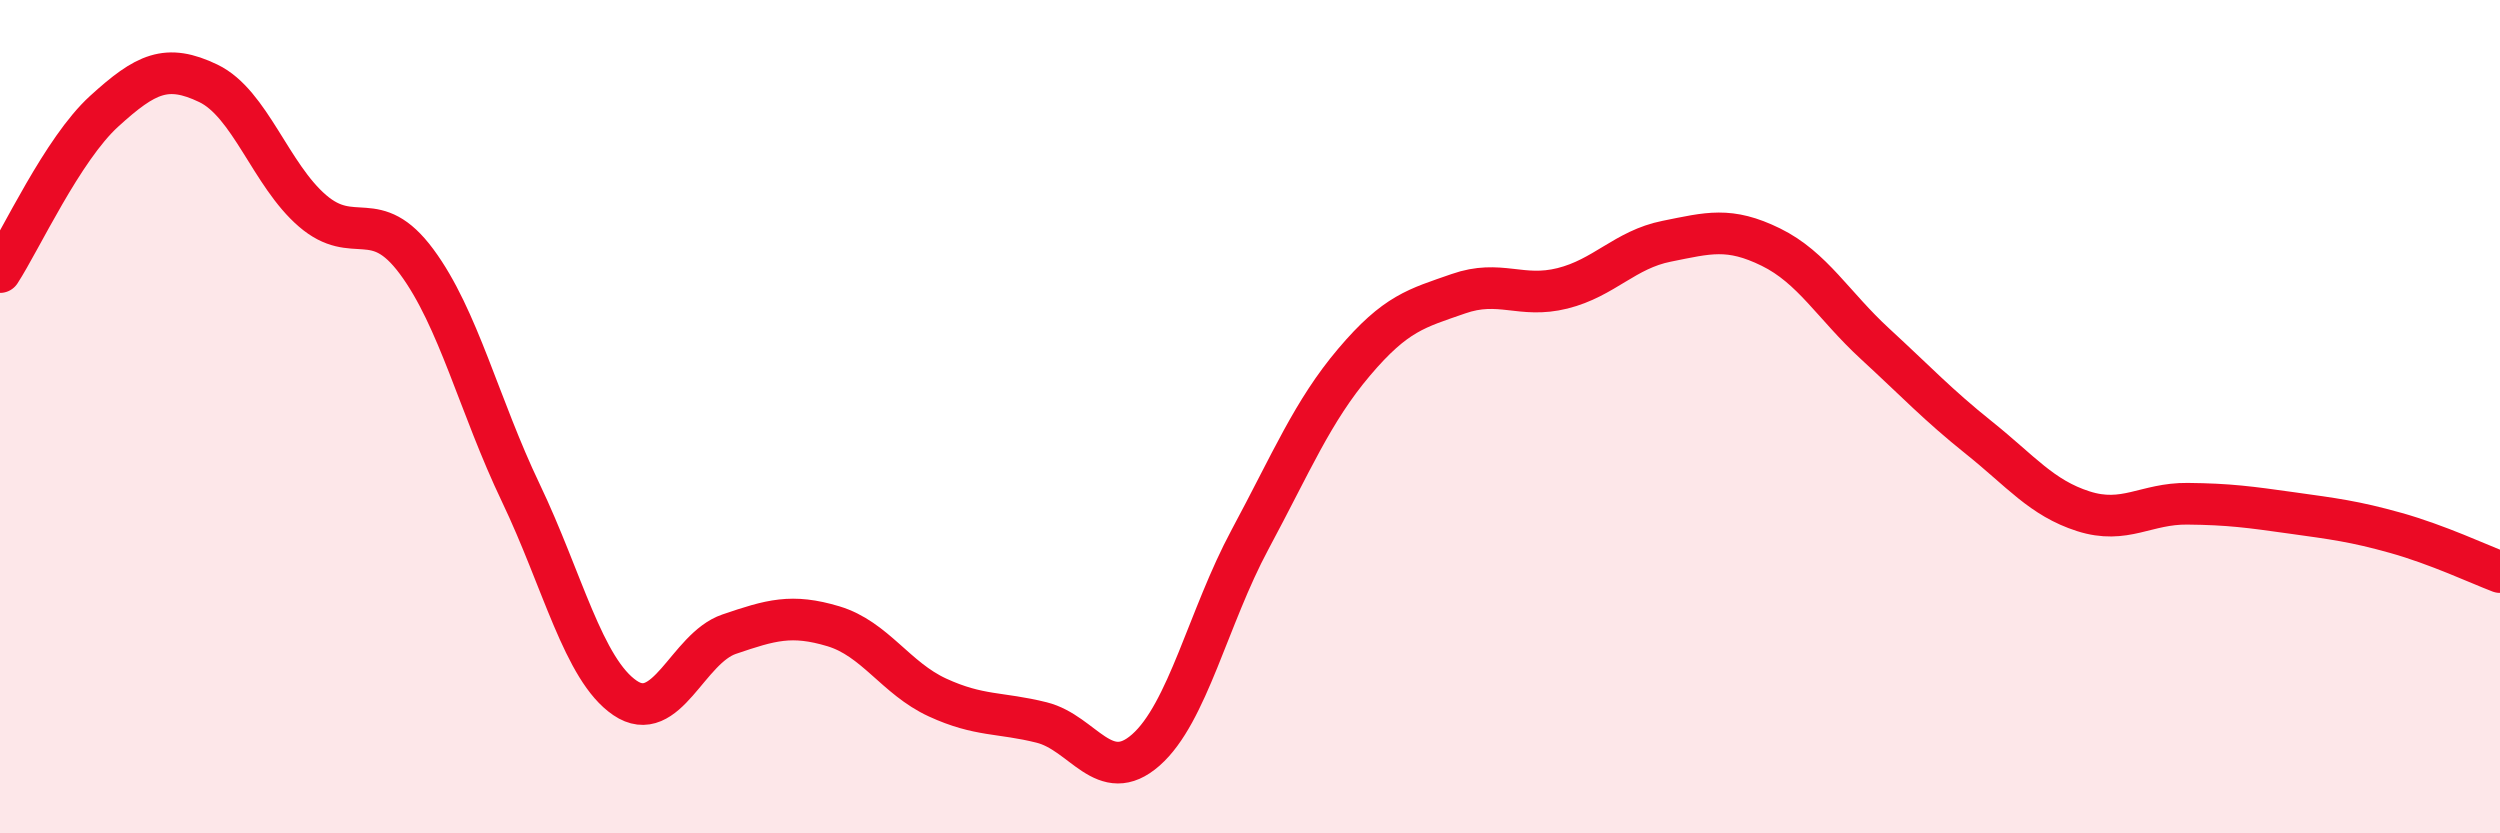
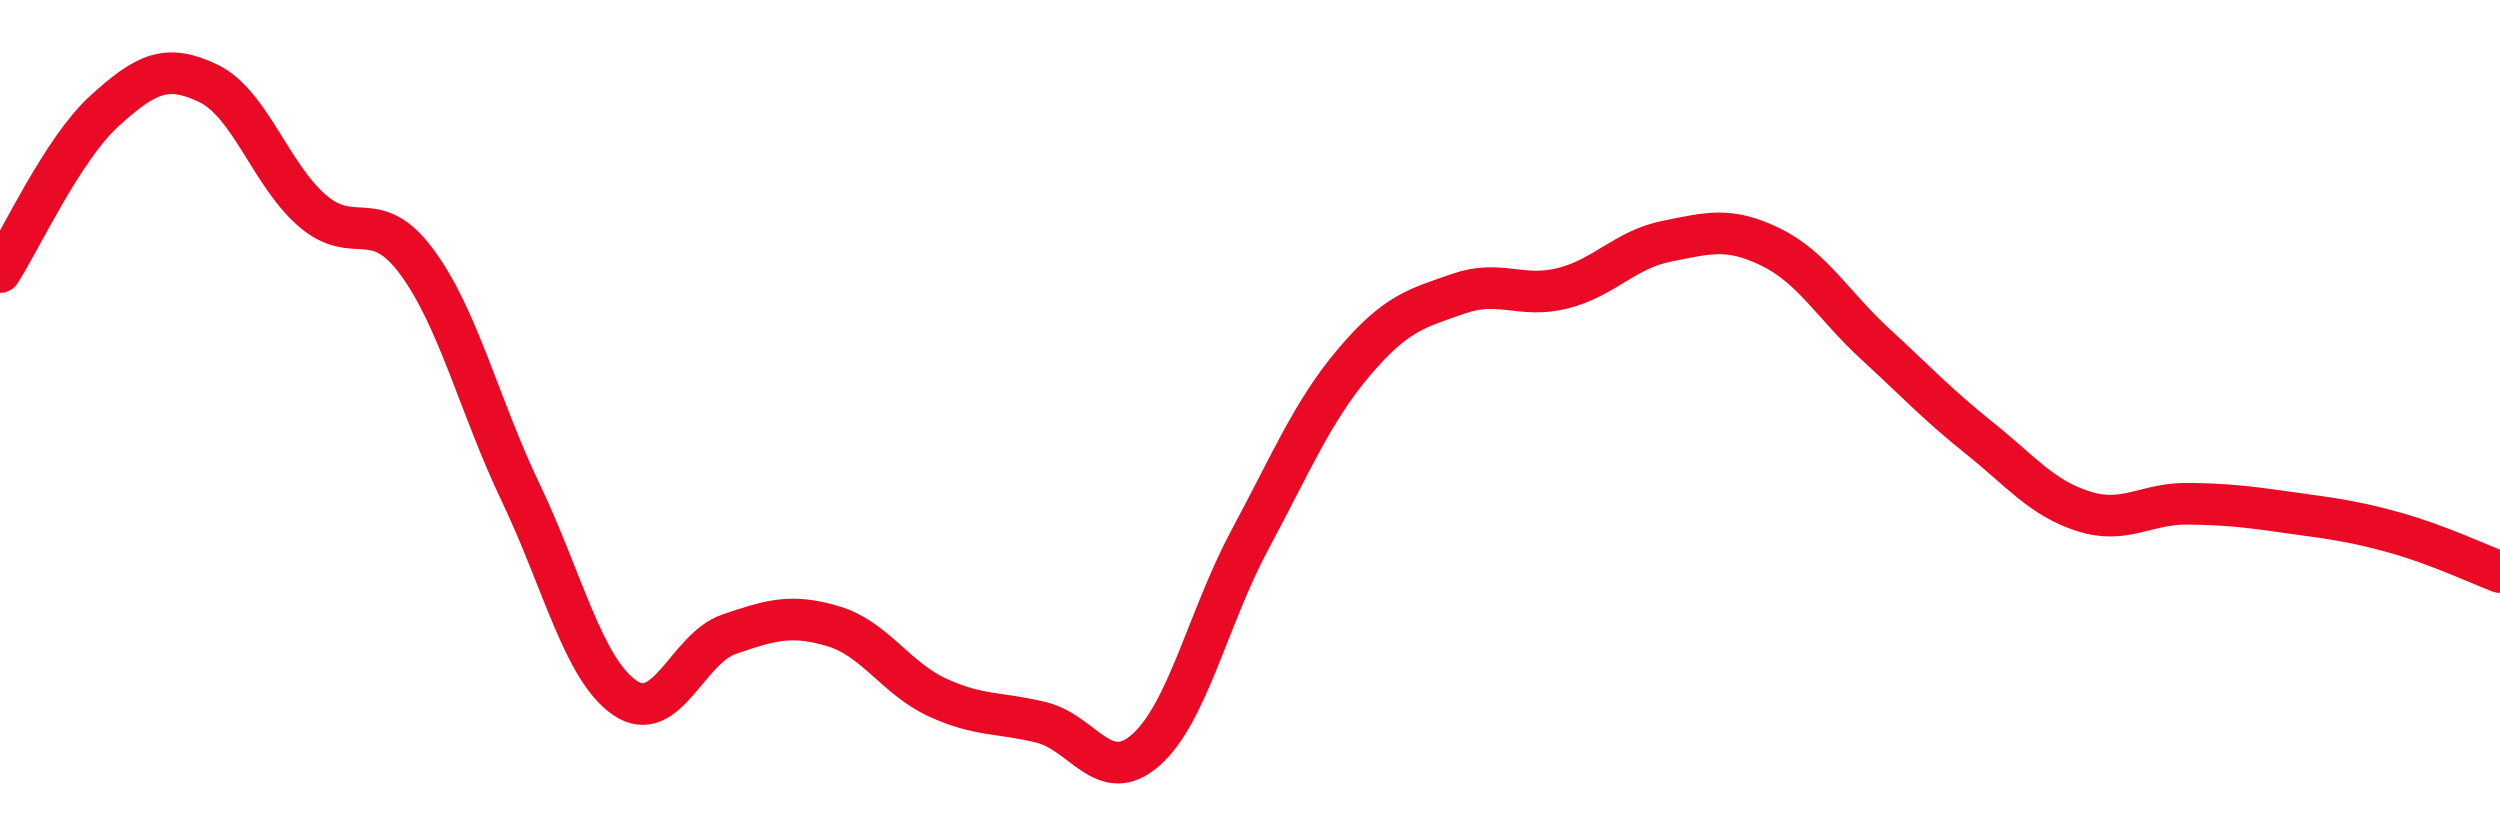
<svg xmlns="http://www.w3.org/2000/svg" width="60" height="20" viewBox="0 0 60 20">
-   <path d="M 0,6.53 C 0.5,5.76 1.5,3.58 2.5,2.67 C 3.5,1.76 4,1.52 5,2 C 6,2.48 6.5,4.2 7.5,5.06 C 8.5,5.92 9,4.93 10,6.28 C 11,7.63 11.5,9.74 12.5,11.83 C 13.5,13.92 14,16.07 15,16.75 C 16,17.43 16.5,15.56 17.5,15.22 C 18.5,14.88 19,14.73 20,15.03 C 21,15.33 21.5,16.28 22.5,16.74 C 23.5,17.2 24,17.09 25,17.34 C 26,17.59 26.5,18.88 27.5,18 C 28.5,17.12 29,14.81 30,12.95 C 31,11.09 31.5,9.87 32.5,8.69 C 33.5,7.51 34,7.4 35,7.05 C 36,6.7 36.5,7.17 37.5,6.92 C 38.5,6.67 39,5.99 40,5.79 C 41,5.59 41.5,5.44 42.5,5.93 C 43.5,6.42 44,7.33 45,8.25 C 46,9.17 46.5,9.71 47.5,10.51 C 48.5,11.31 49,11.95 50,12.27 C 51,12.59 51.5,12.08 52.5,12.09 C 53.5,12.1 54,12.17 55,12.31 C 56,12.45 56.5,12.51 57.5,12.79 C 58.5,13.07 59.5,13.54 60,13.73L60 20L0 20Z" fill="#EB0A25" opacity="0.1" stroke-linecap="round" stroke-linejoin="round" />
  <path d="M 0,6.53 C 0.5,5.76 1.5,3.58 2.5,2.67 C 3.5,1.76 4,1.52 5,2 C 6,2.48 6.5,4.2 7.5,5.06 C 8.5,5.92 9,4.93 10,6.28 C 11,7.63 11.5,9.74 12.5,11.83 C 13.5,13.92 14,16.07 15,16.75 C 16,17.43 16.5,15.56 17.5,15.22 C 18.5,14.88 19,14.73 20,15.03 C 21,15.33 21.5,16.28 22.5,16.74 C 23.5,17.2 24,17.09 25,17.34 C 26,17.59 26.5,18.88 27.5,18 C 28.5,17.12 29,14.81 30,12.95 C 31,11.09 31.5,9.87 32.5,8.69 C 33.5,7.51 34,7.4 35,7.05 C 36,6.7 36.5,7.17 37.5,6.92 C 38.5,6.67 39,5.99 40,5.79 C 41,5.59 41.5,5.44 42.5,5.93 C 43.5,6.42 44,7.33 45,8.25 C 46,9.17 46.5,9.71 47.5,10.51 C 48.5,11.31 49,11.95 50,12.27 C 51,12.59 51.5,12.08 52.5,12.09 C 53.5,12.1 54,12.17 55,12.31 C 56,12.45 56.5,12.51 57.5,12.79 C 58.5,13.07 59.5,13.54 60,13.73" stroke="#EB0A25" stroke-width="1" fill="none" stroke-linecap="round" stroke-linejoin="round" />
</svg>